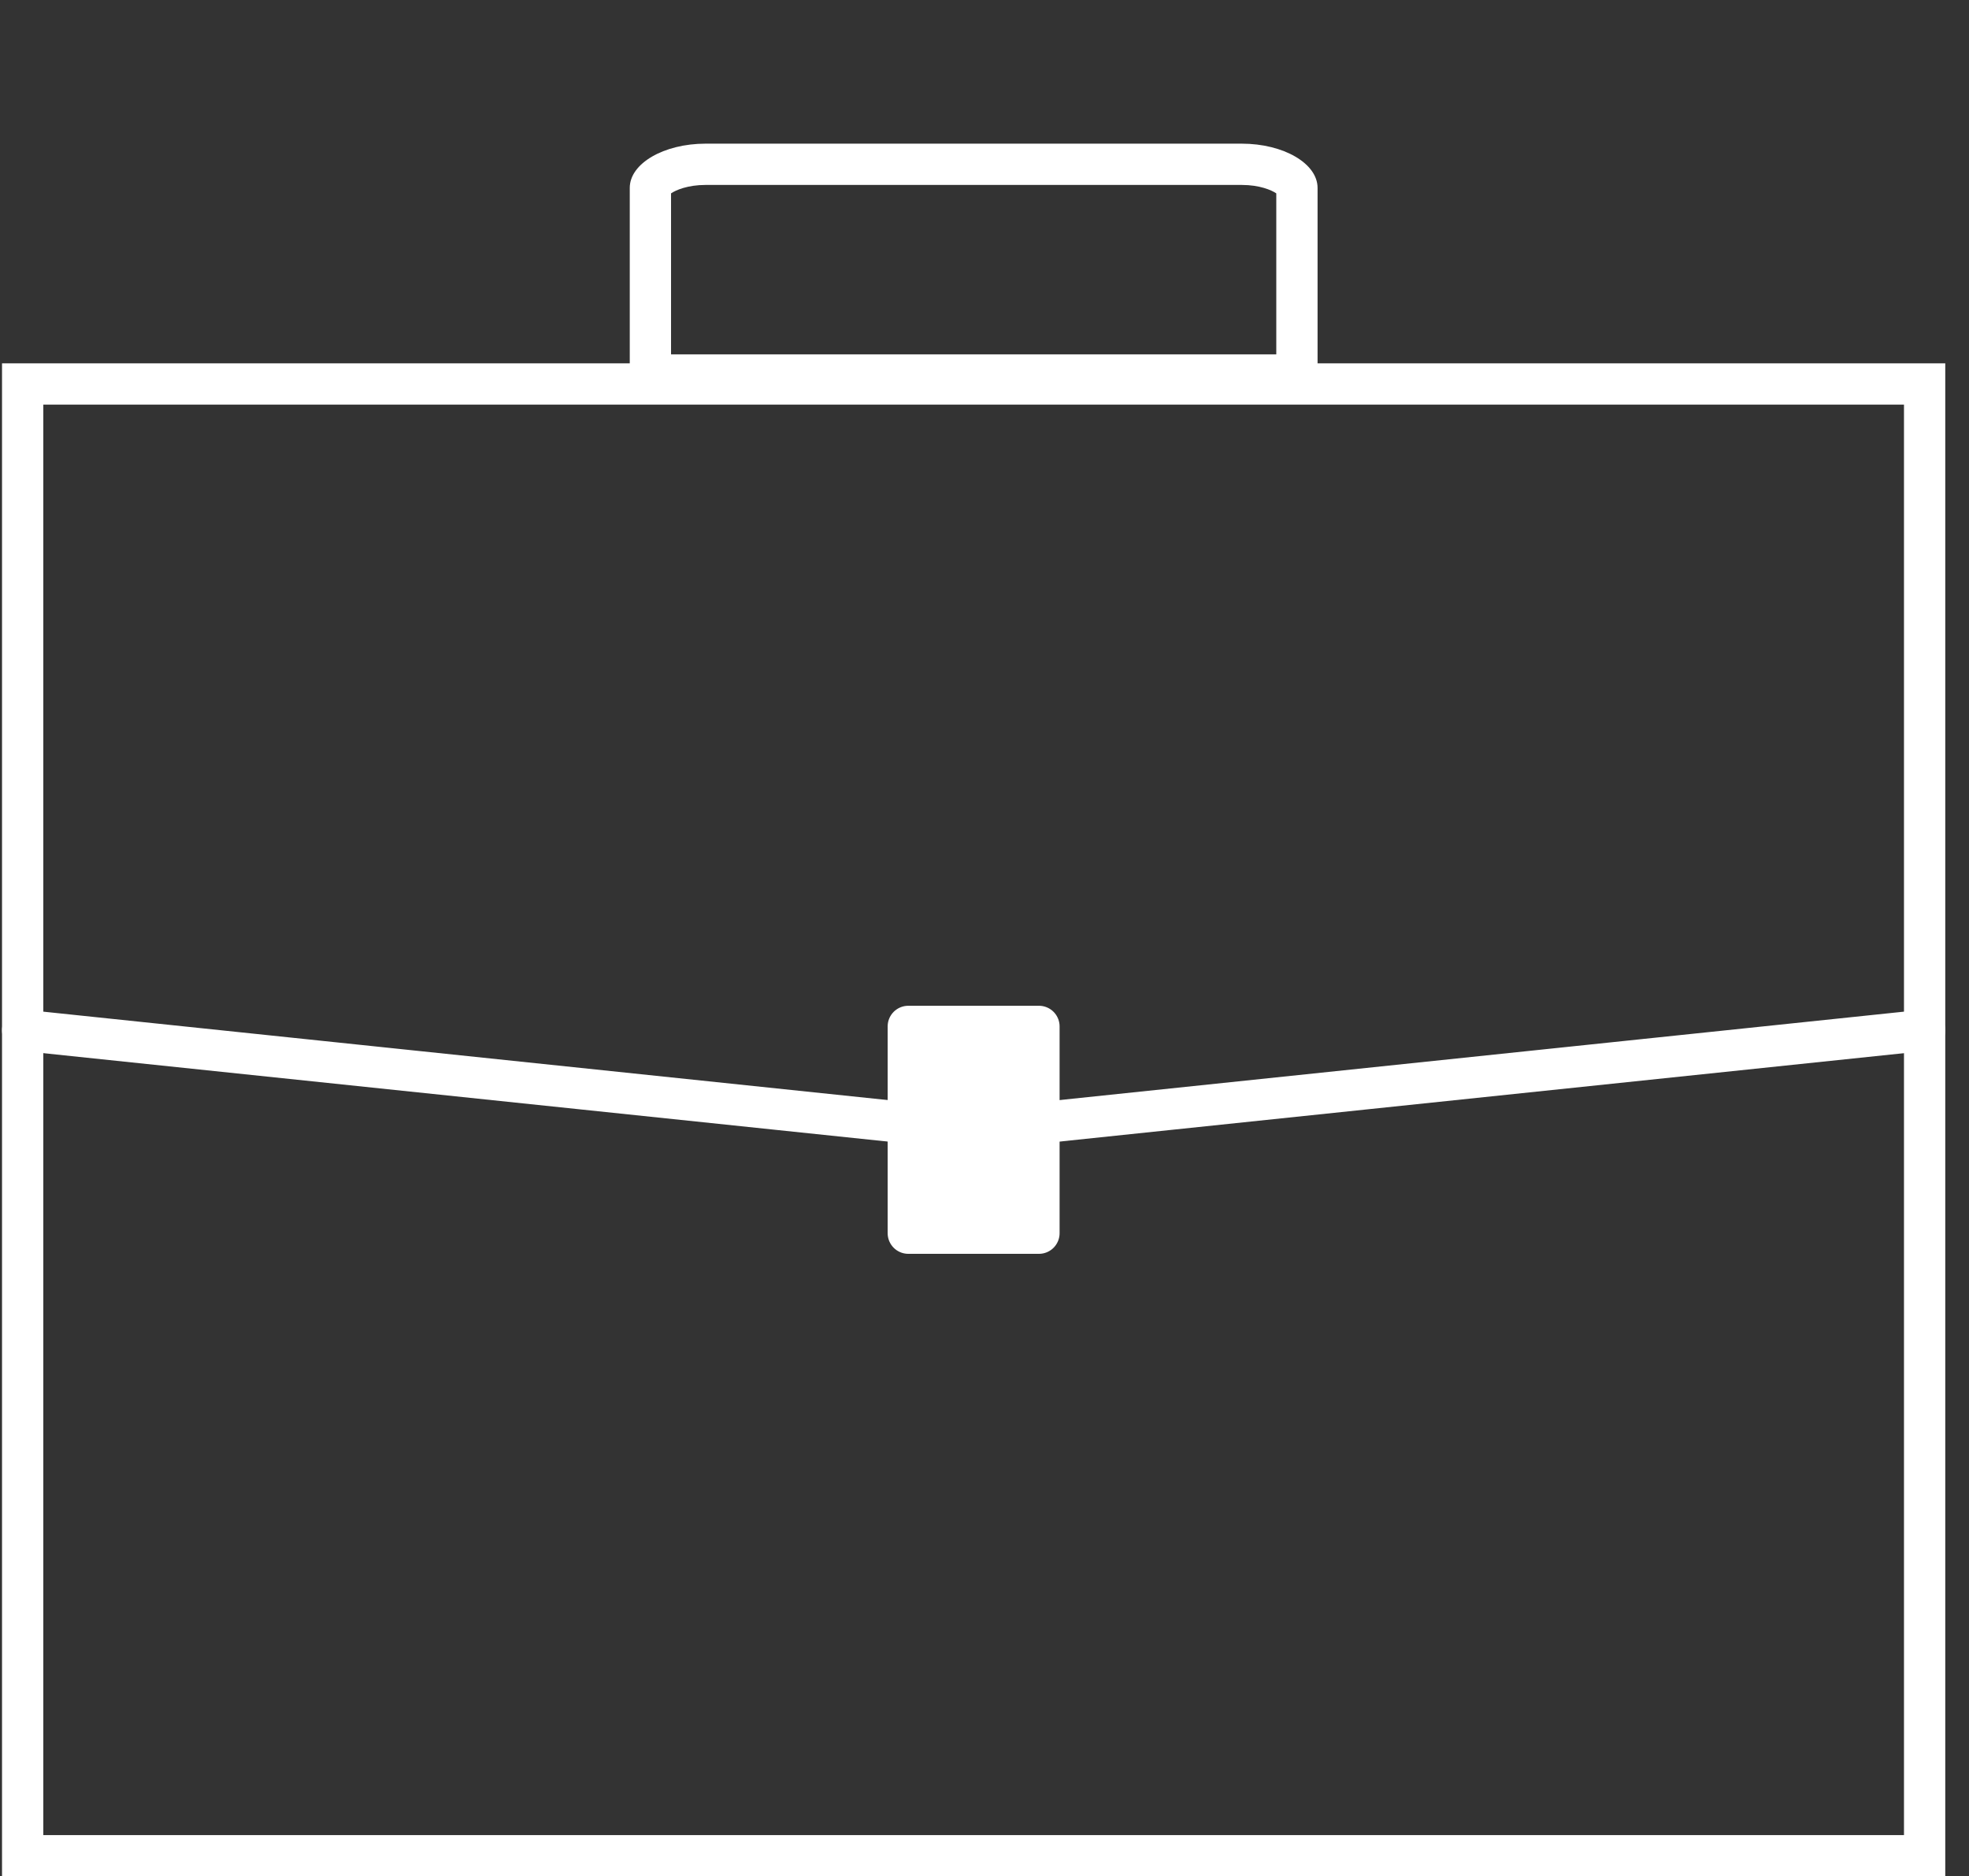
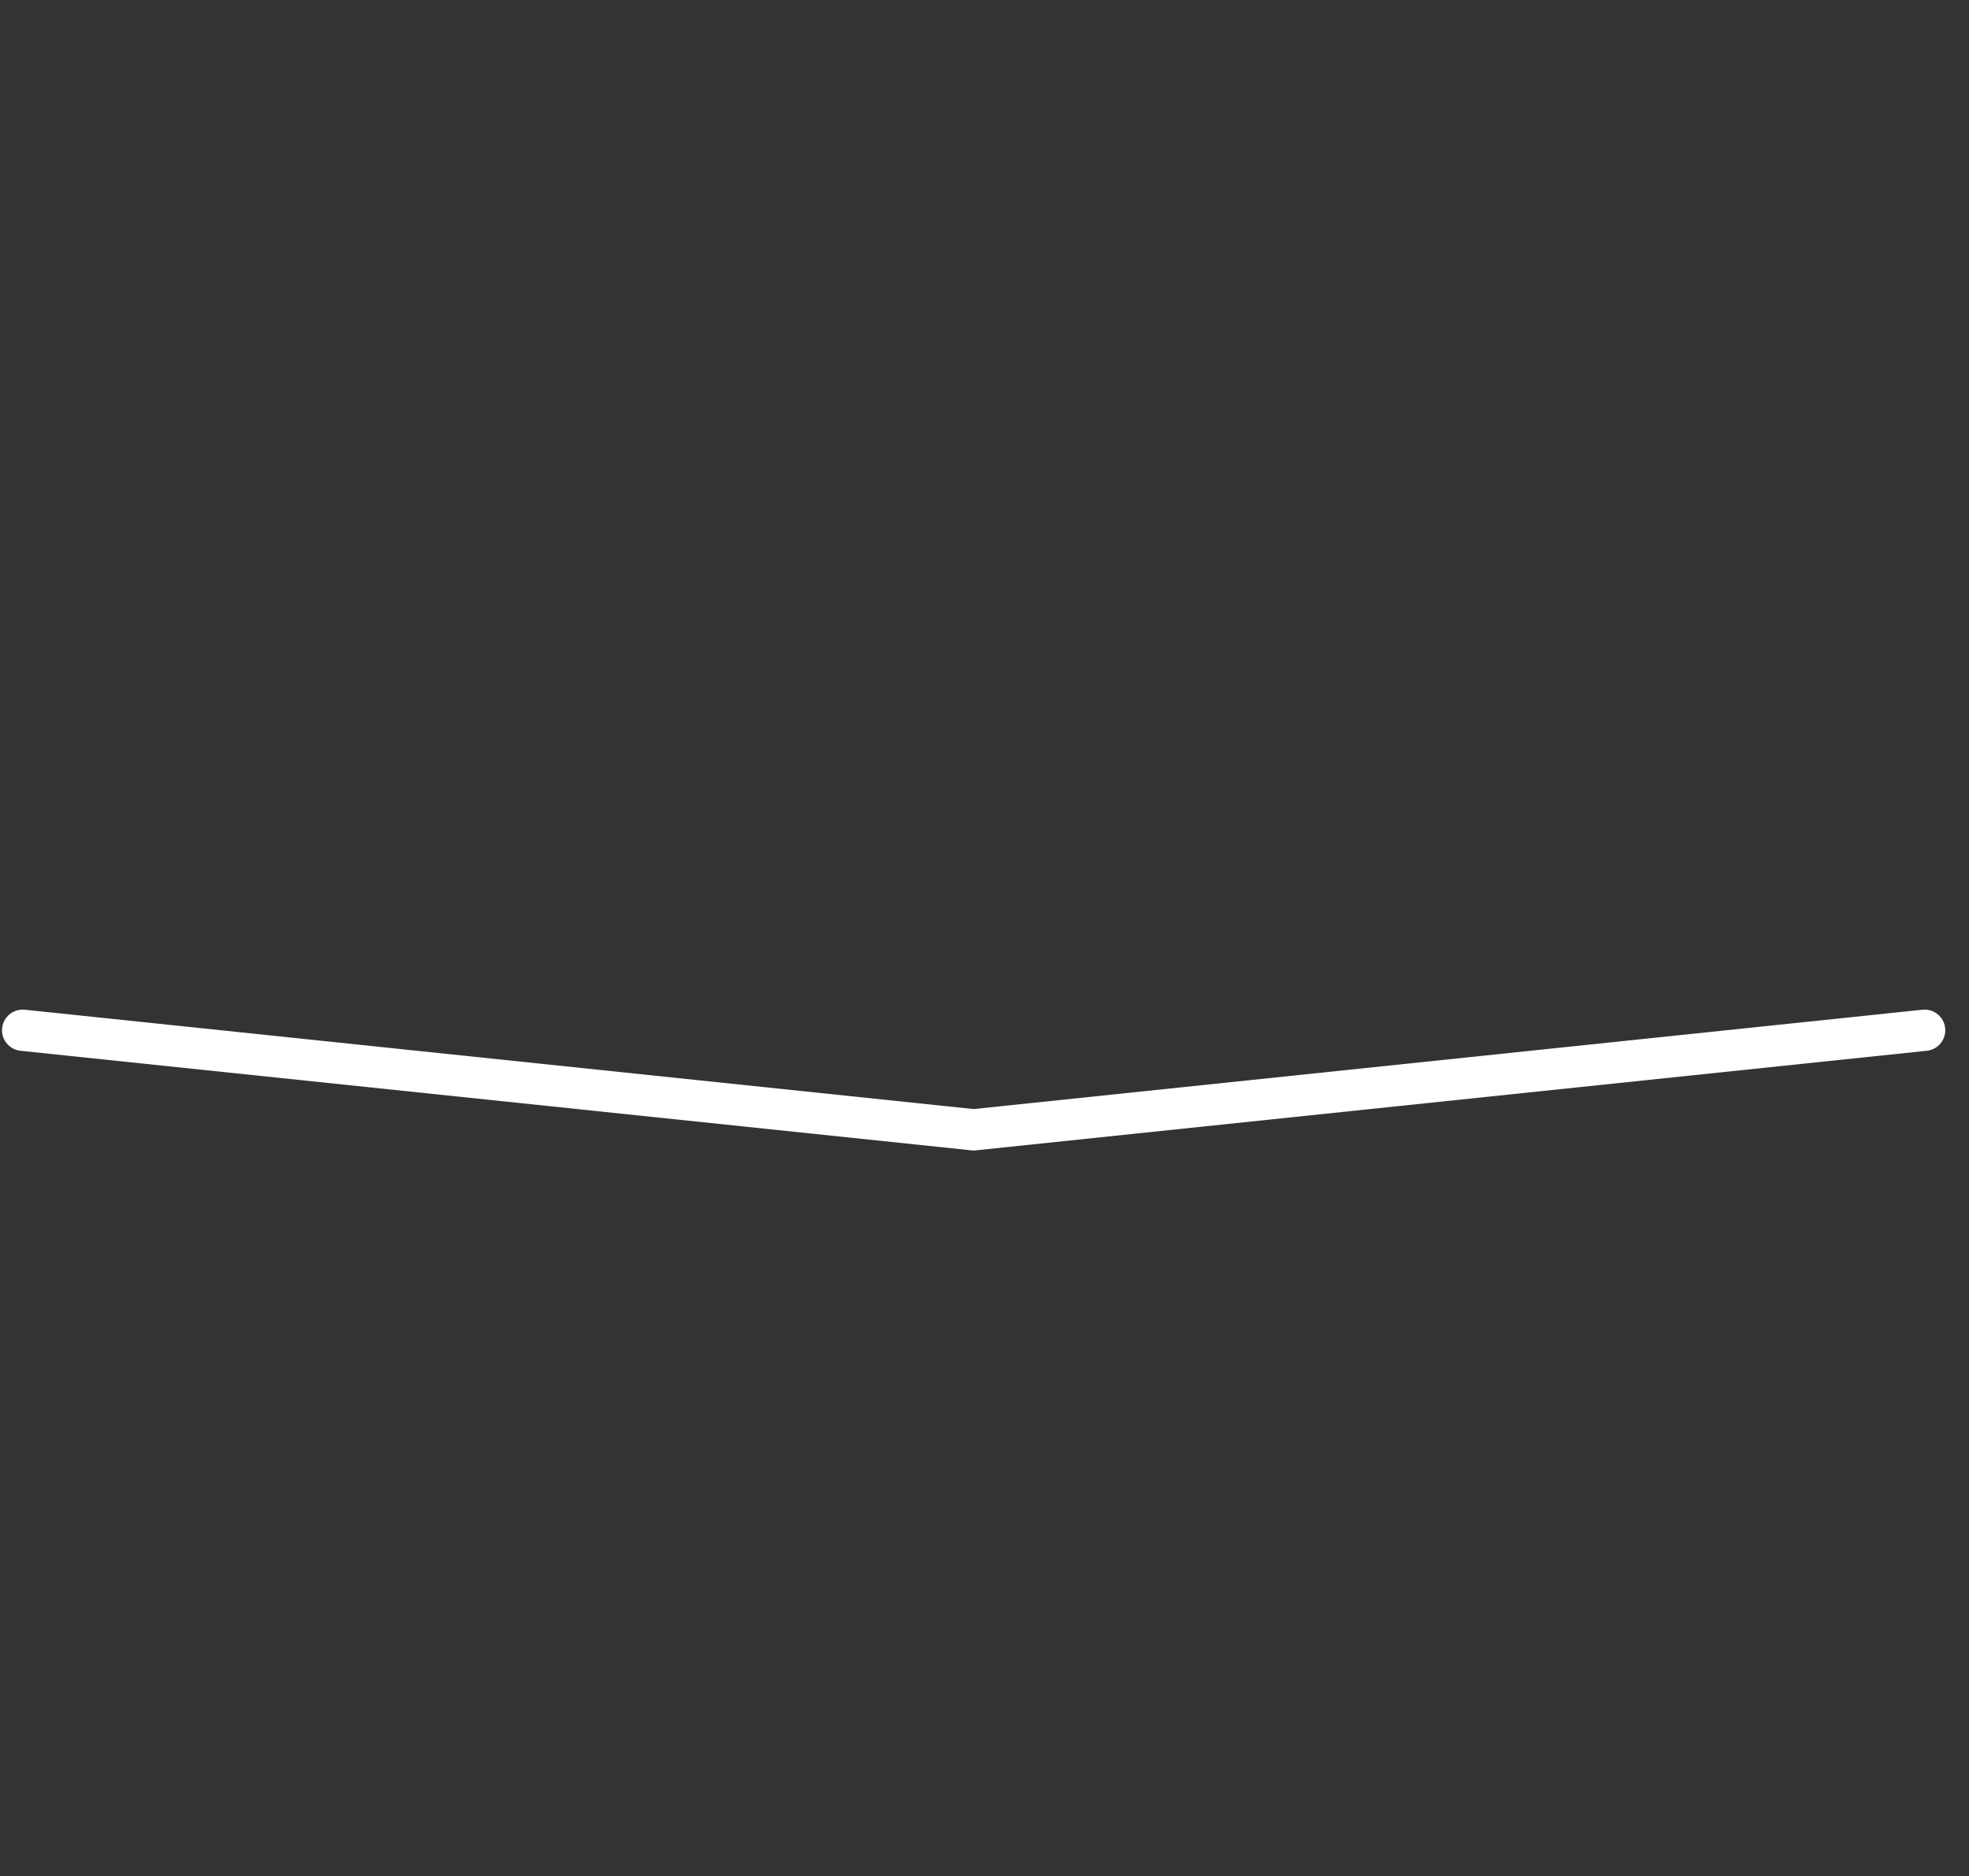
<svg xmlns="http://www.w3.org/2000/svg" width="47.696" height="45.453" viewBox="0 0 47.696 45.453">
  <rect x="0" y="0" width="47.696" height="45.453" fill="#333333" stroke="none" />
  <g id="icon-trayectoria" transform="translate(0.549)">
-     <path id="Trazado_28406" data-name="Trazado 28406" d="M688.281,862.661H643.225V843.685l20.945,1.946,24.11-2.165Z" transform="translate(-641.135 -817.427)" fill="none" />
-     <path id="Trazado_28407" data-name="Trazado 28407" d="M676.233,808.418H663.247a1.85,1.85,0,0,0-1.838,1.857v8.737H678.07v-8.737A1.85,1.85,0,0,0,676.233,808.418ZM674.2,815.01h-8.979V812.8a1,1,0,0,1,1-1.008H673.2a1,1,0,0,1,1,1.008Z" transform="translate(-645.954 -808.418)" fill="none" />
+     <path id="Trazado_28407" data-name="Trazado 28407" d="M676.233,808.418H663.247a1.85,1.85,0,0,0-1.838,1.857H678.07v-8.737A1.85,1.85,0,0,0,676.233,808.418ZM674.2,815.01h-8.979V812.8a1,1,0,0,1,1-1.008H673.2a1,1,0,0,1,1,1.008Z" transform="translate(-645.954 -808.418)" fill="none" />
    <g id="Trazado_28408" data-name="Trazado 28408" transform="translate(-645.683 -803.578)" fill="none" stroke-linecap="round" stroke-linejoin="round">
      <path d="M677.05,813.162H660.389v-5.033c0-.59.824-1.07,1.837-1.07h12.986c1.013,0,1.837.48,1.837,1.07Z" stroke="none" />
-       <path d="M 676.05 812.162 L 676.05 808.262 C 675.934 808.183 675.646 808.058 675.212 808.058 L 662.226 808.058 C 661.793 808.058 661.505 808.183 661.389 808.262 L 661.389 812.162 L 676.05 812.162 M 677.05 813.162 L 660.389 813.162 L 660.389 808.129 C 660.389 807.538 661.213 807.058 662.226 807.058 L 675.212 807.058 C 676.226 807.058 677.05 807.538 677.05 808.129 L 677.05 813.162 Z" stroke="none" fill="#fff" />
    </g>
-     <rect id="Rectángulo_4117" data-name="Rectángulo 4117" width="46.072" height="35.653" transform="translate(0 9.301)" fill="none" stroke="#fff" stroke-linecap="round" stroke-miterlimit="10" stroke-width="1" />
    <path id="Trazado_28410" data-name="Trazado 28410" d="M640.381,842.01l23.036,2.412,23.036-2.412" transform="translate(-640.381 -817.053)" fill="none" stroke="#fff" stroke-linecap="round" stroke-miterlimit="10" stroke-width="1" />
-     <rect id="Rectángulo_4118" data-name="Rectángulo 4118" width="3.165" height="5.009" transform="translate(21.453 24.864)" stroke-width="1" stroke="#fff" stroke-linecap="round" stroke-linejoin="round" fill="#fff" />
  </g>
</svg>